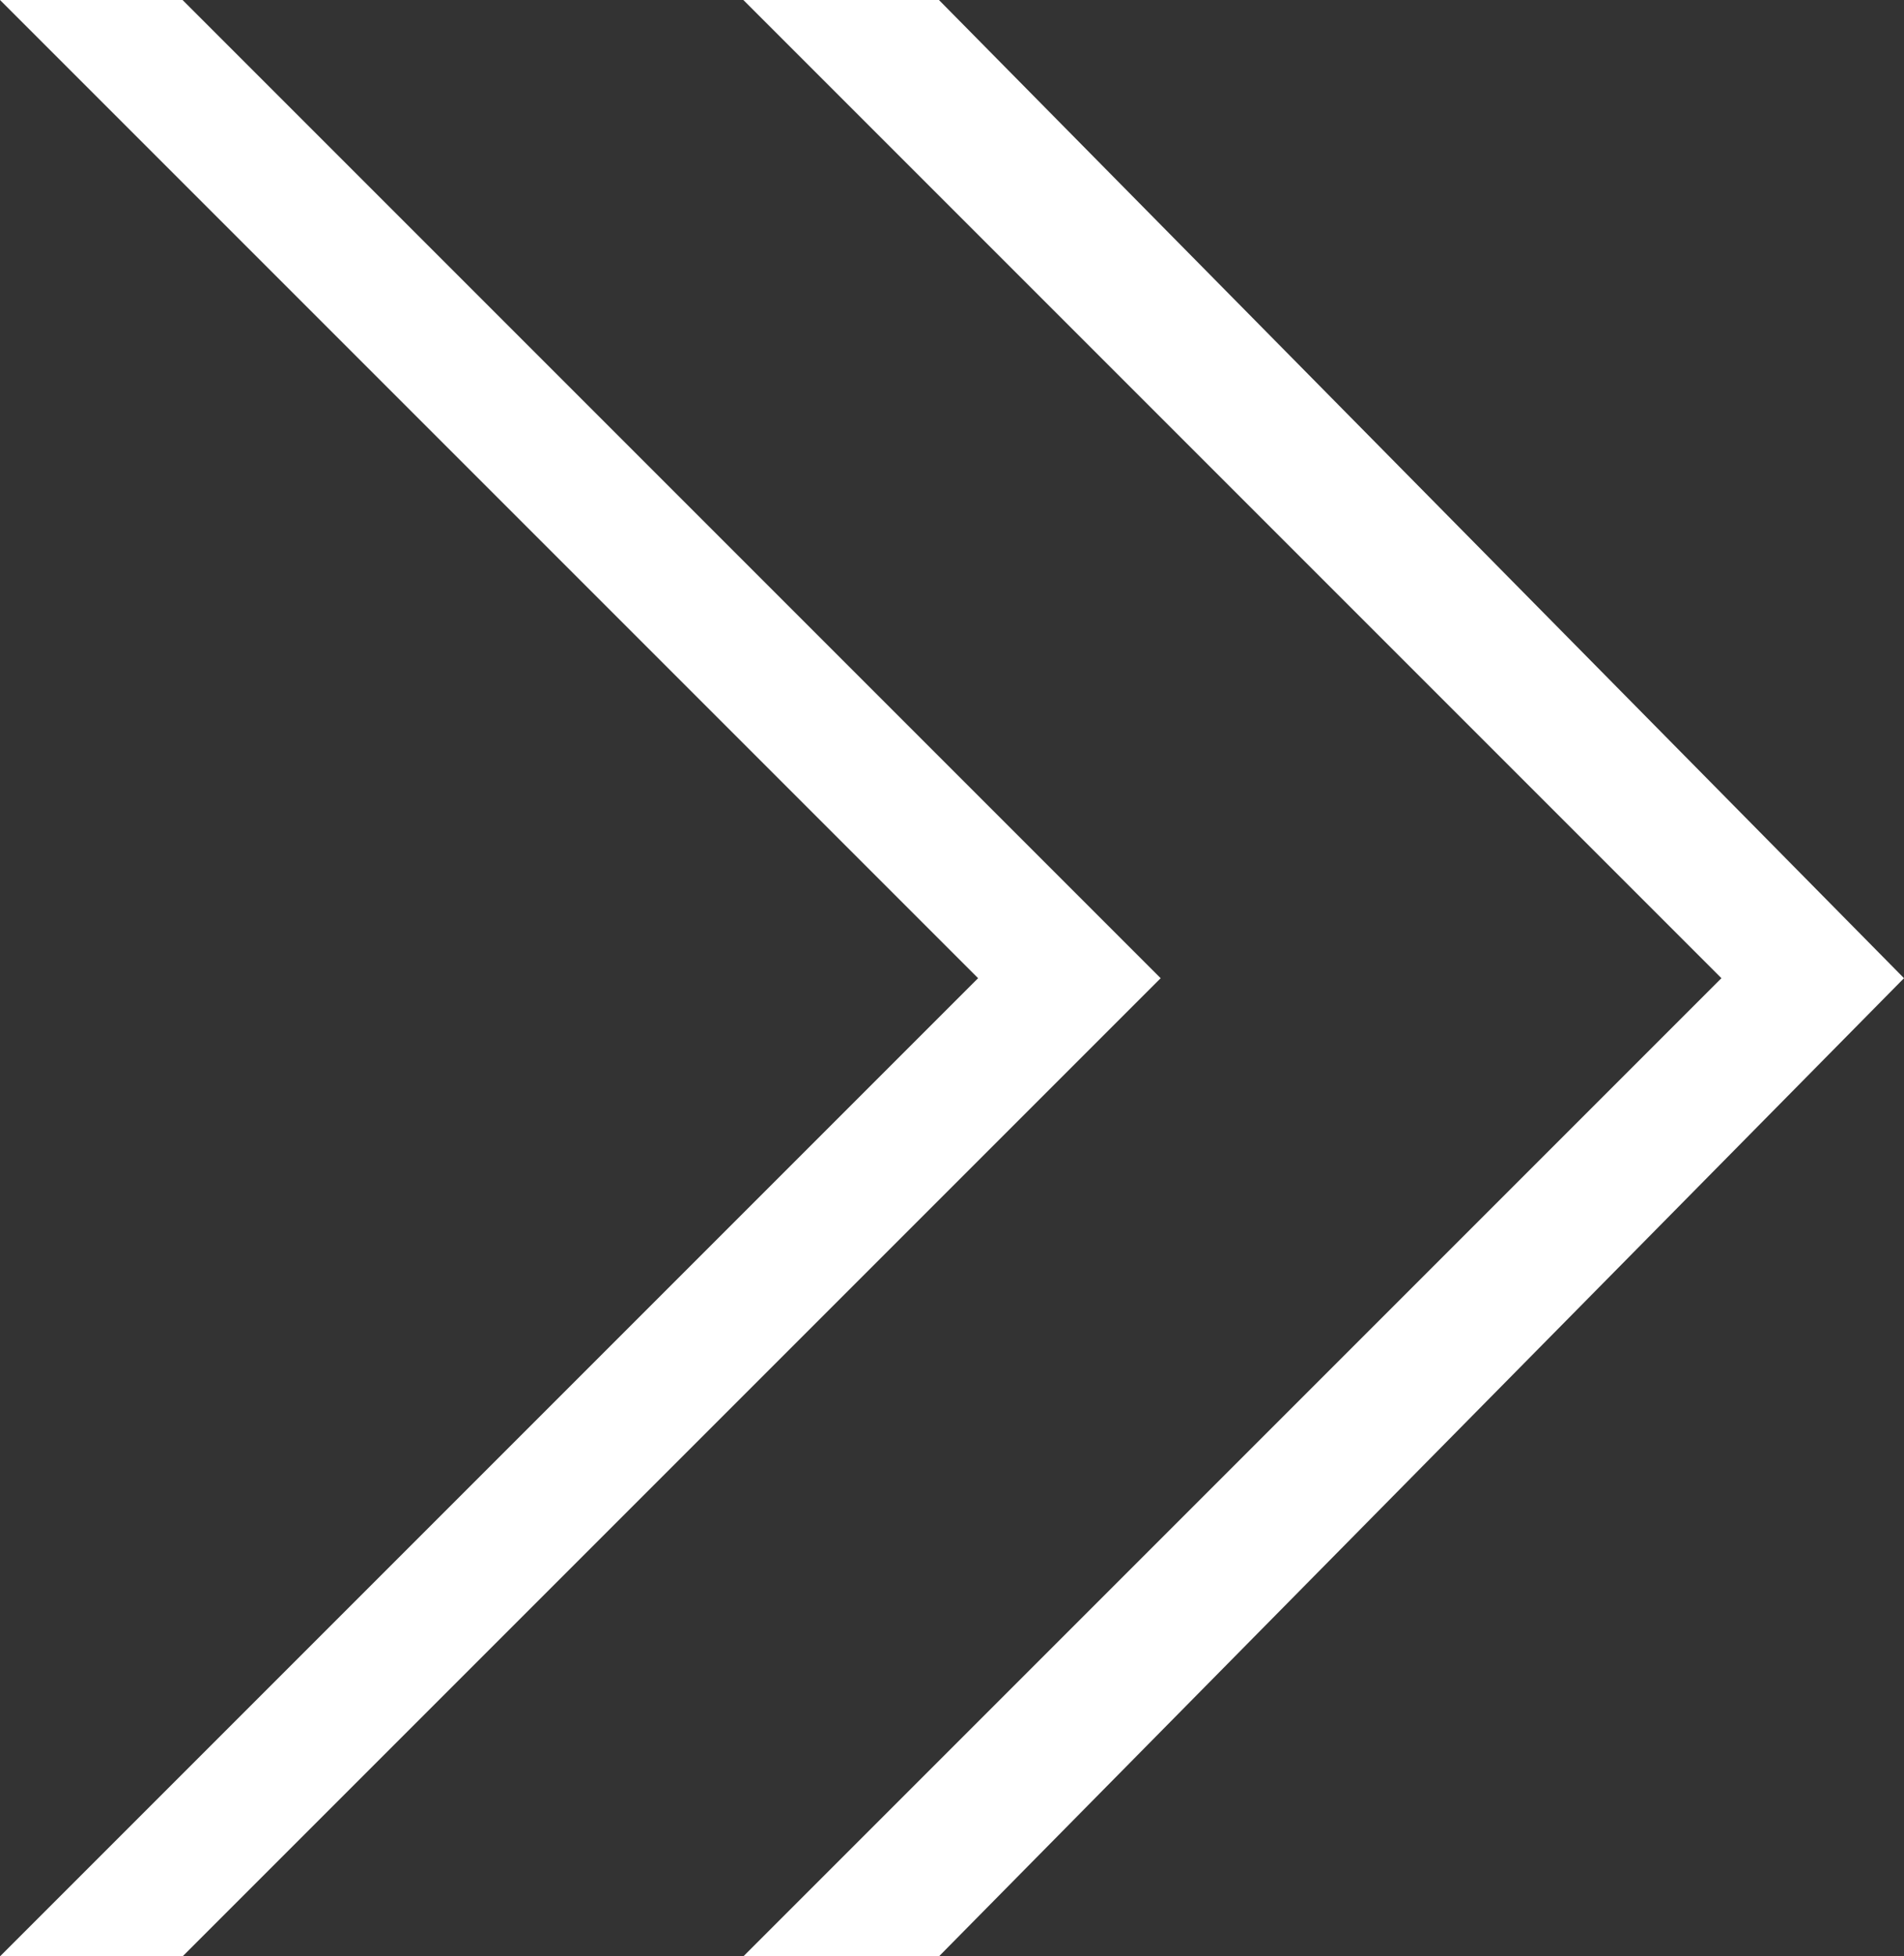
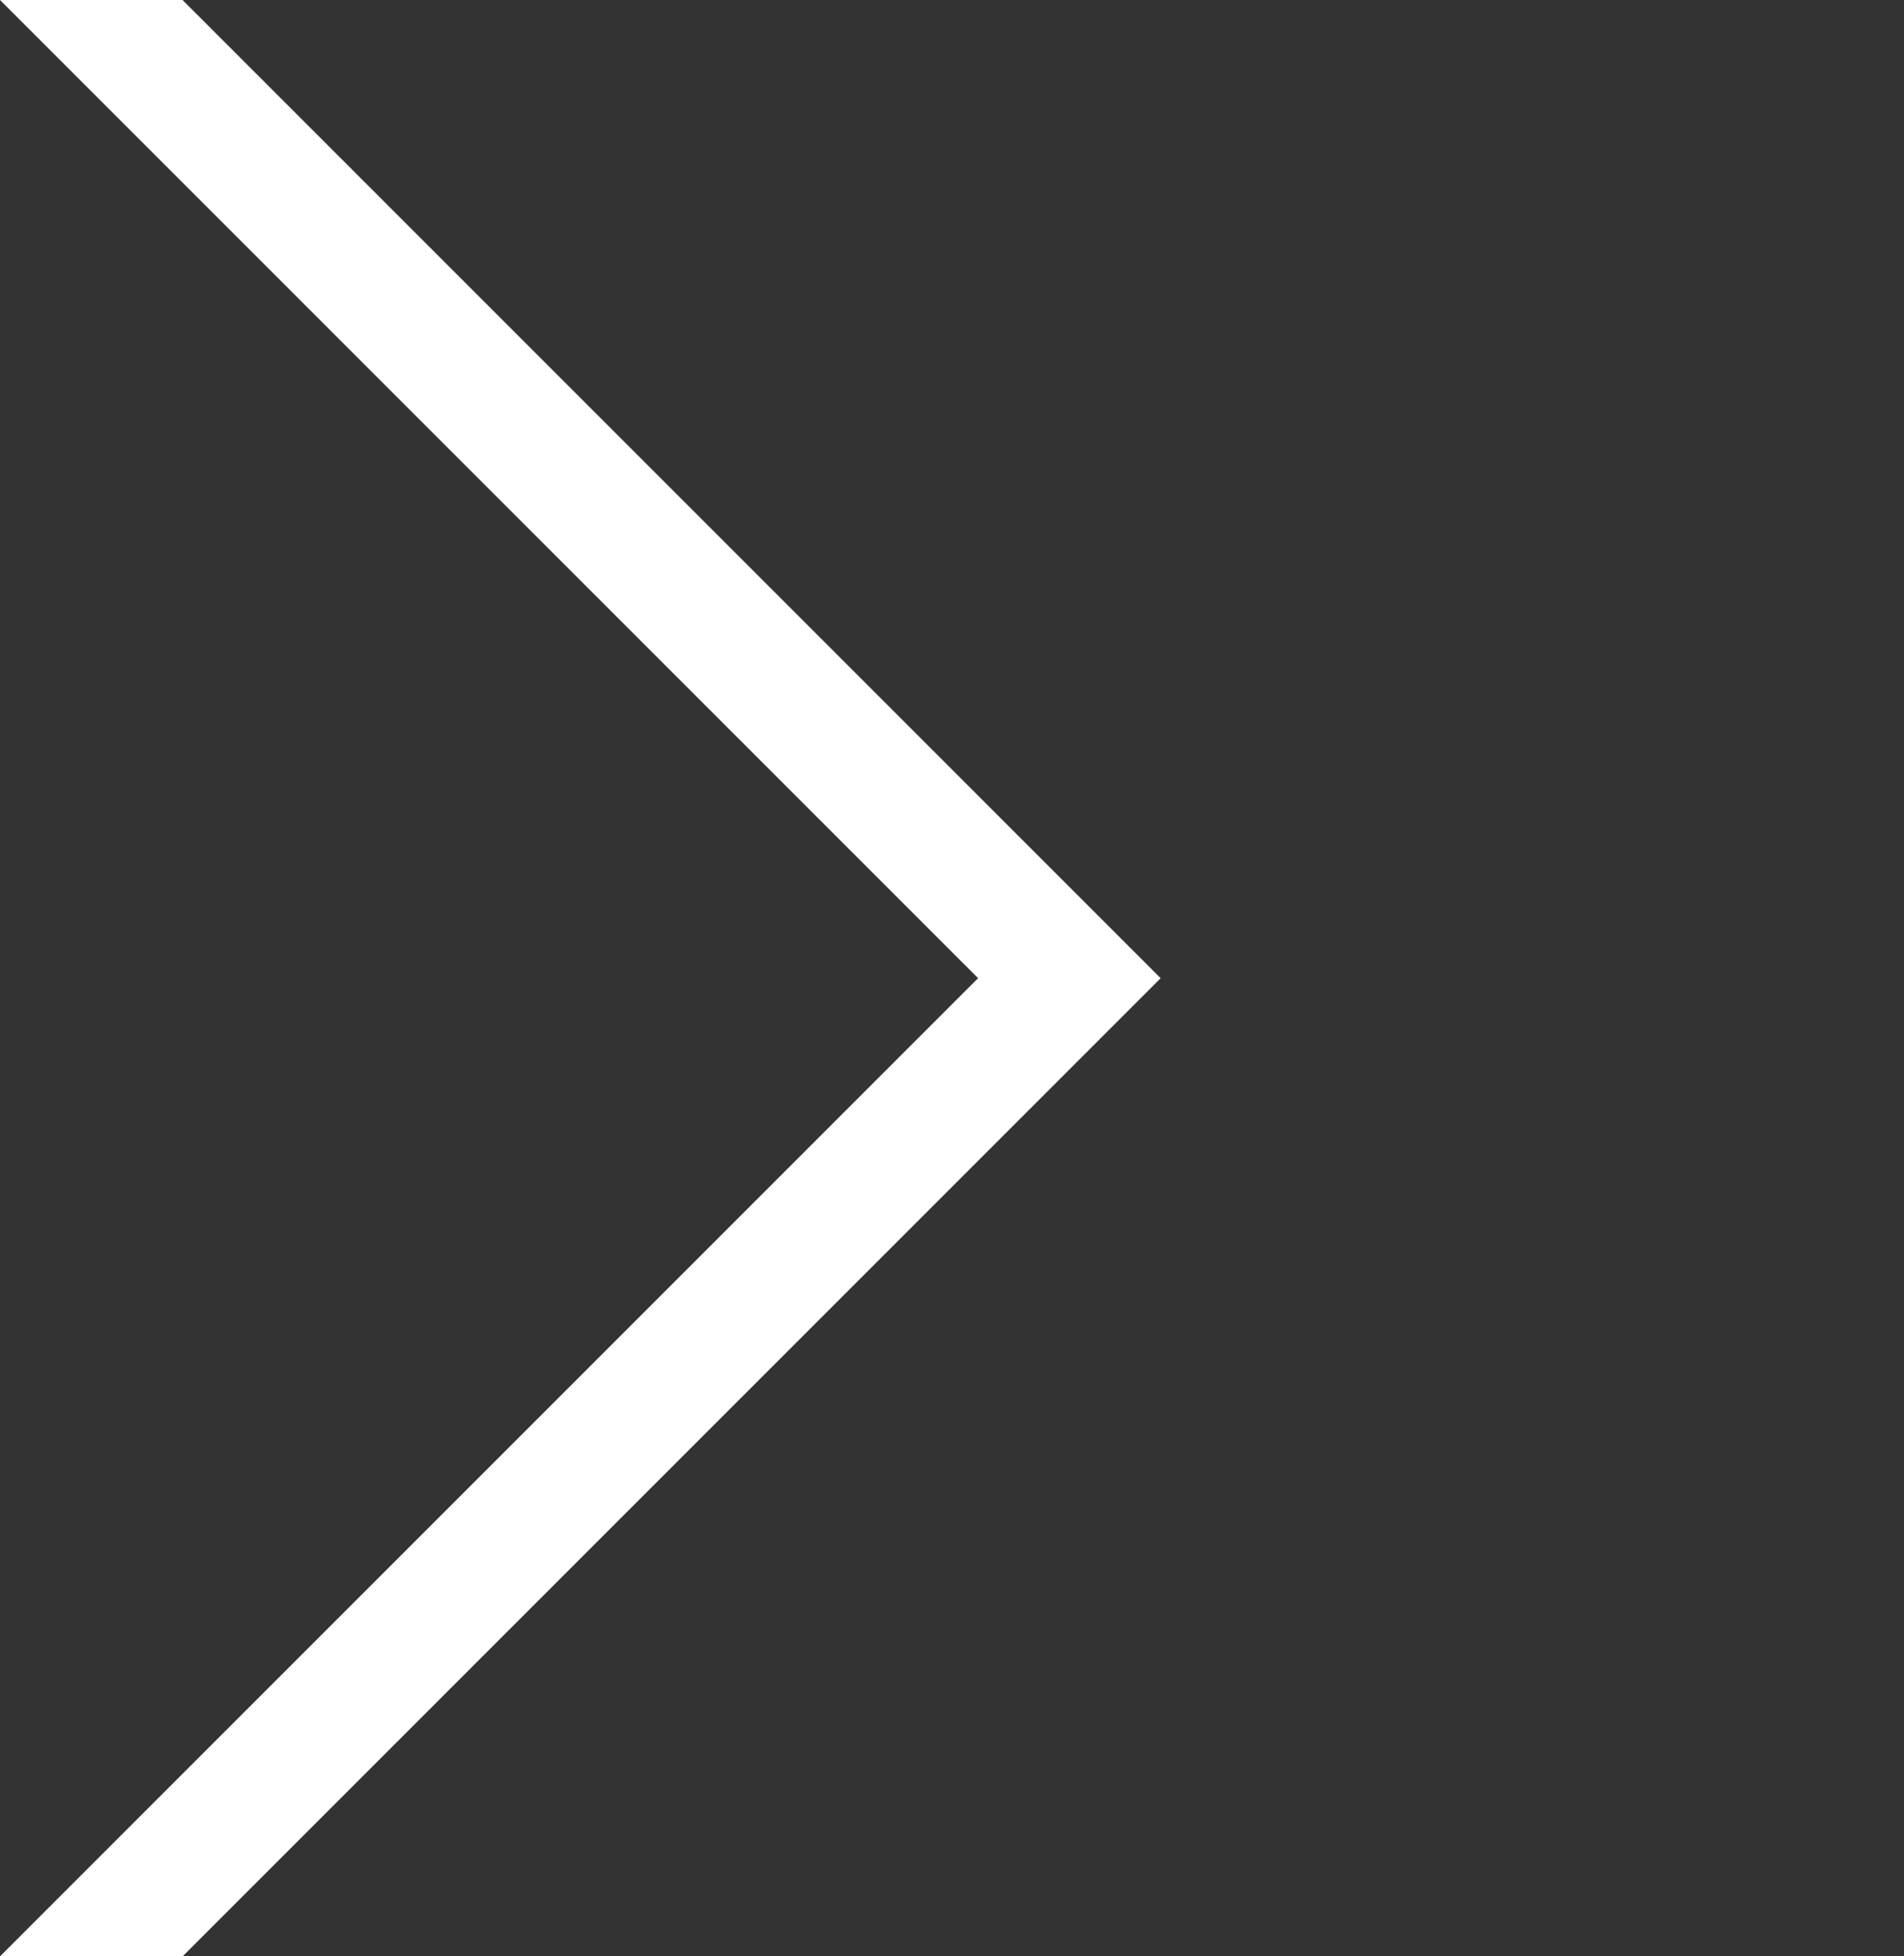
<svg xmlns="http://www.w3.org/2000/svg" version="1.1" id="レイヤー_1" x="0px" y="0px" viewBox="0 0 14.6 15" style="enable-background:new 0 0 14.6 15;" xml:space="preserve">
  <rect x="0" y="0" width="14.6" height="15" fill="#333333" stroke="none" />
  <style type="text/css">
	.st0{fill:#FFFFFF;}
</style>
  <g id="レイヤー_2_00000119816233437773835470000005371581159179880885_">
    <g id="デザイン">
      <polygon class="st0" points="7.5,7.5 0,15 1.4,15 8.9,7.5 1.4,0 0,0   " />
-       <polygon class="st0" points="13.2,7.5 5.7,15 7.2,15 14.6,7.5 7.2,0 5.7,0   " />
    </g>
  </g>
</svg>